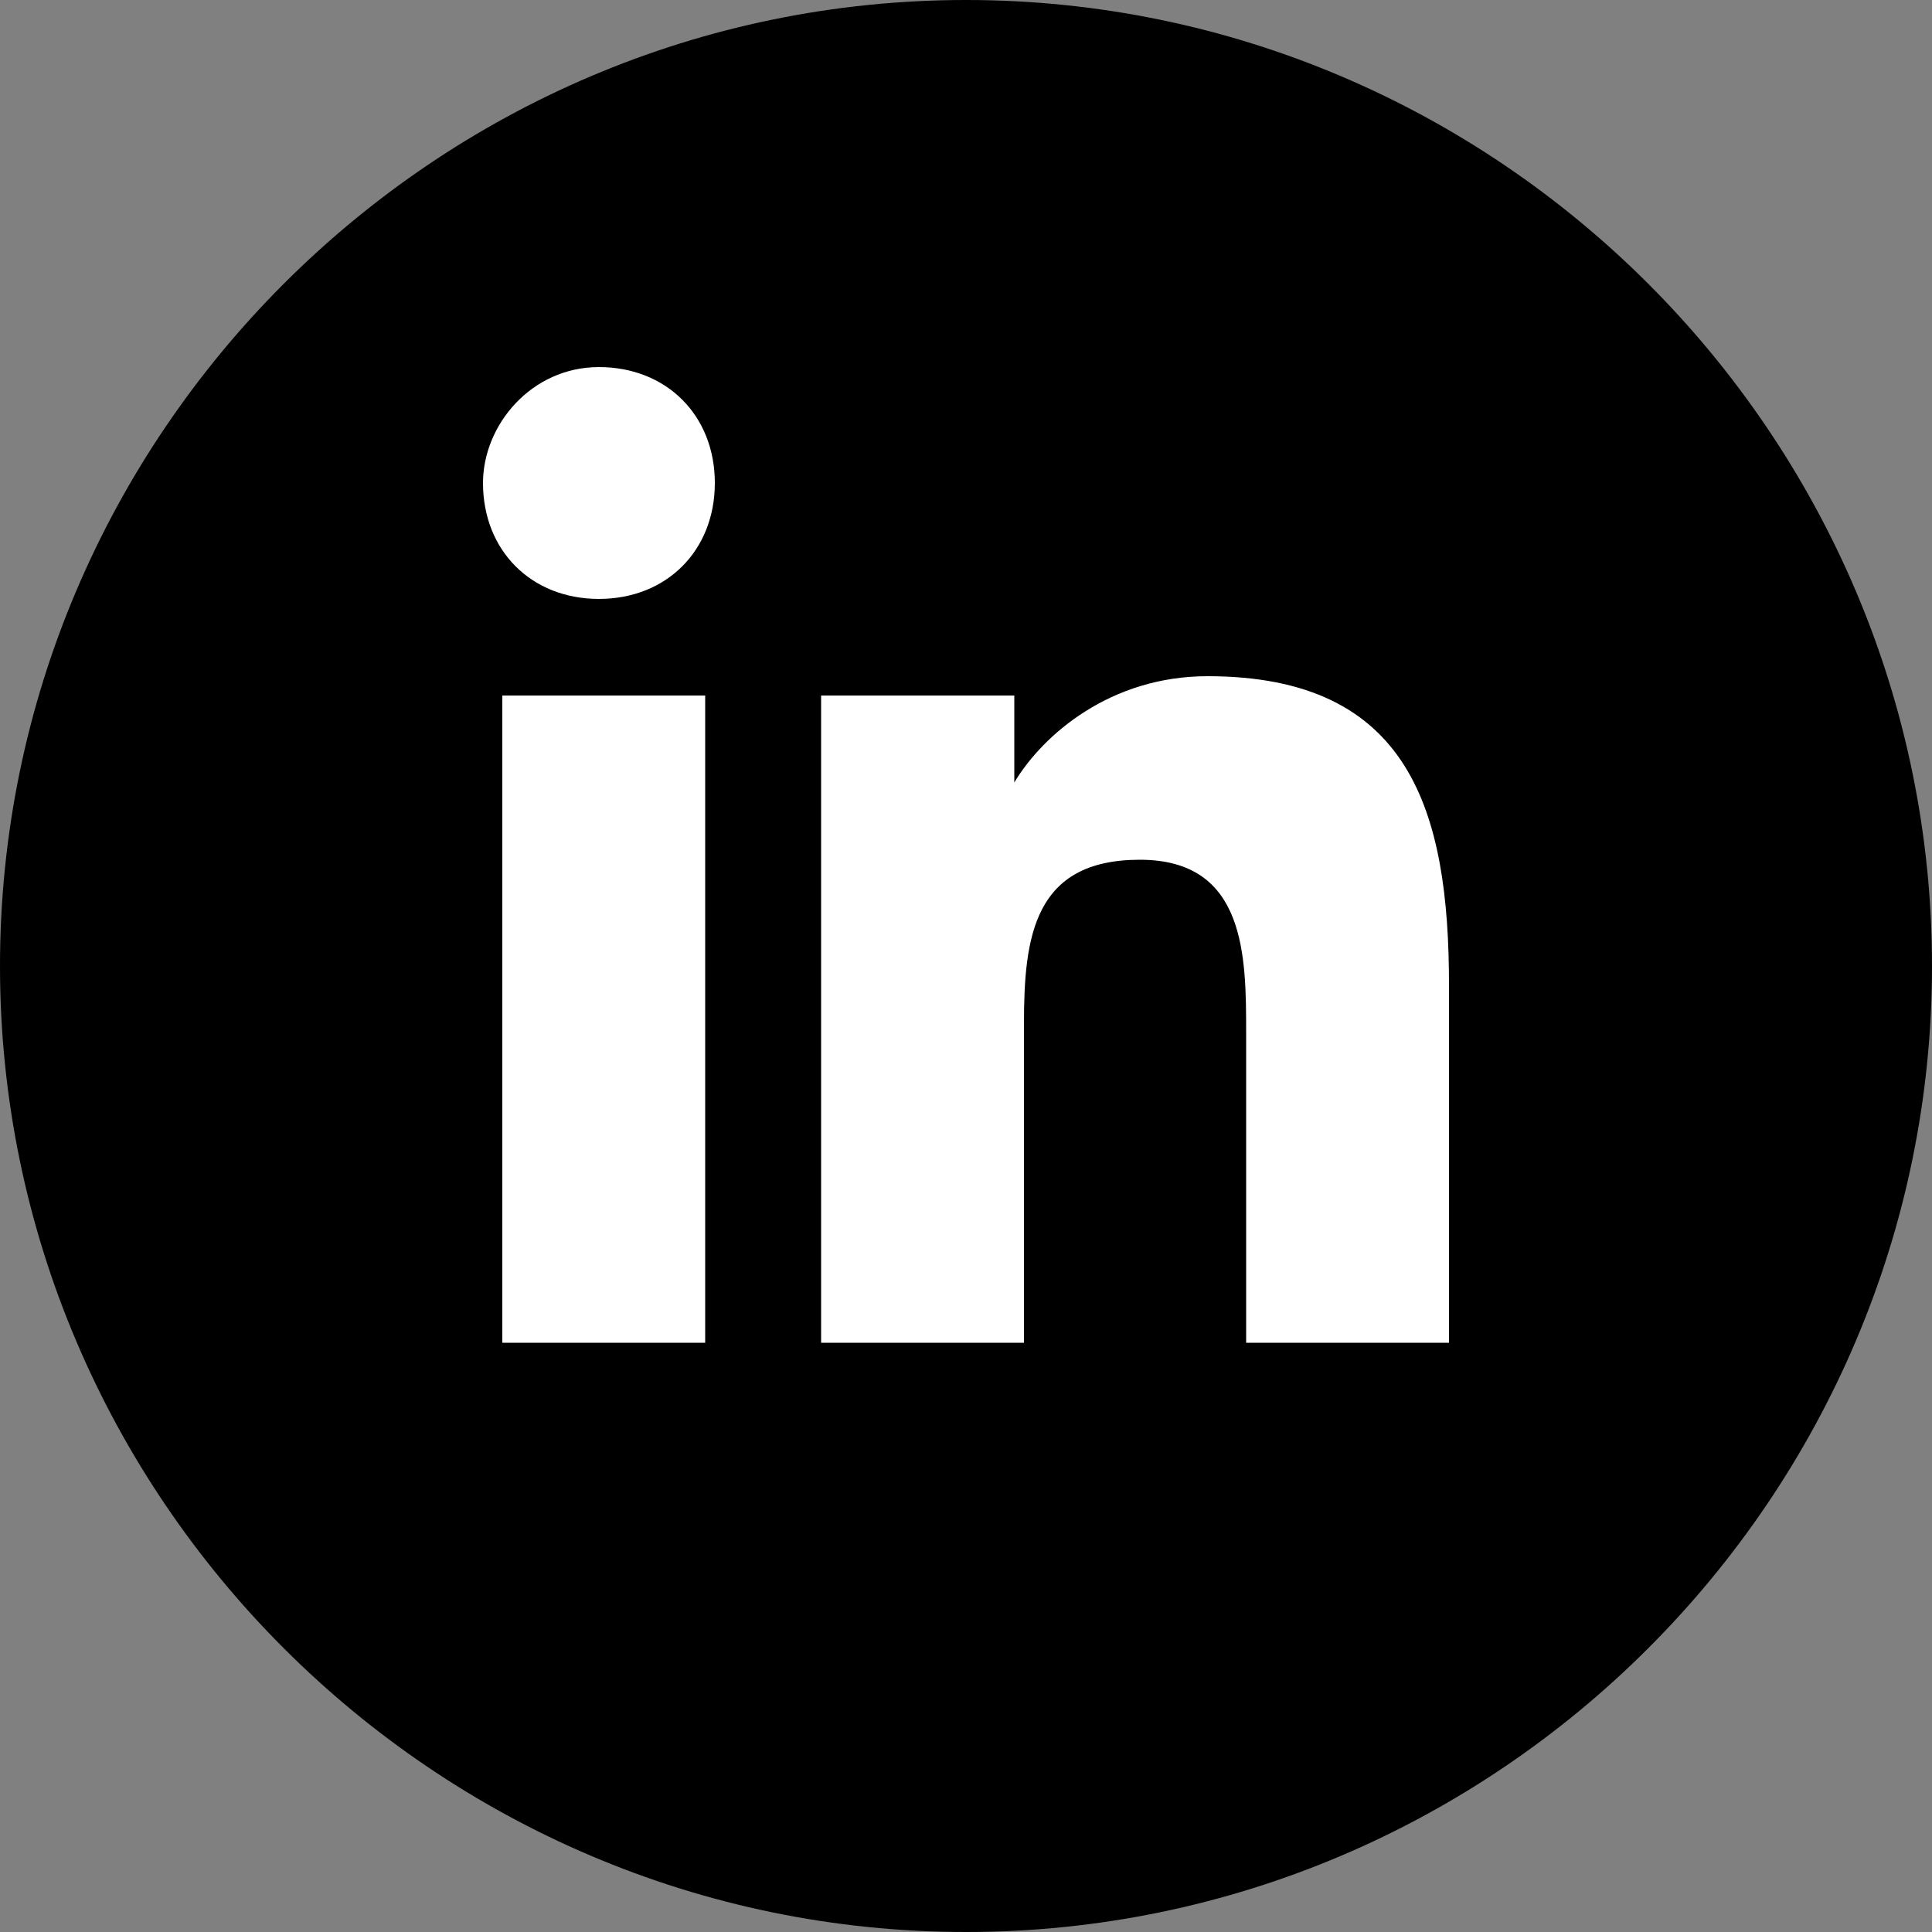
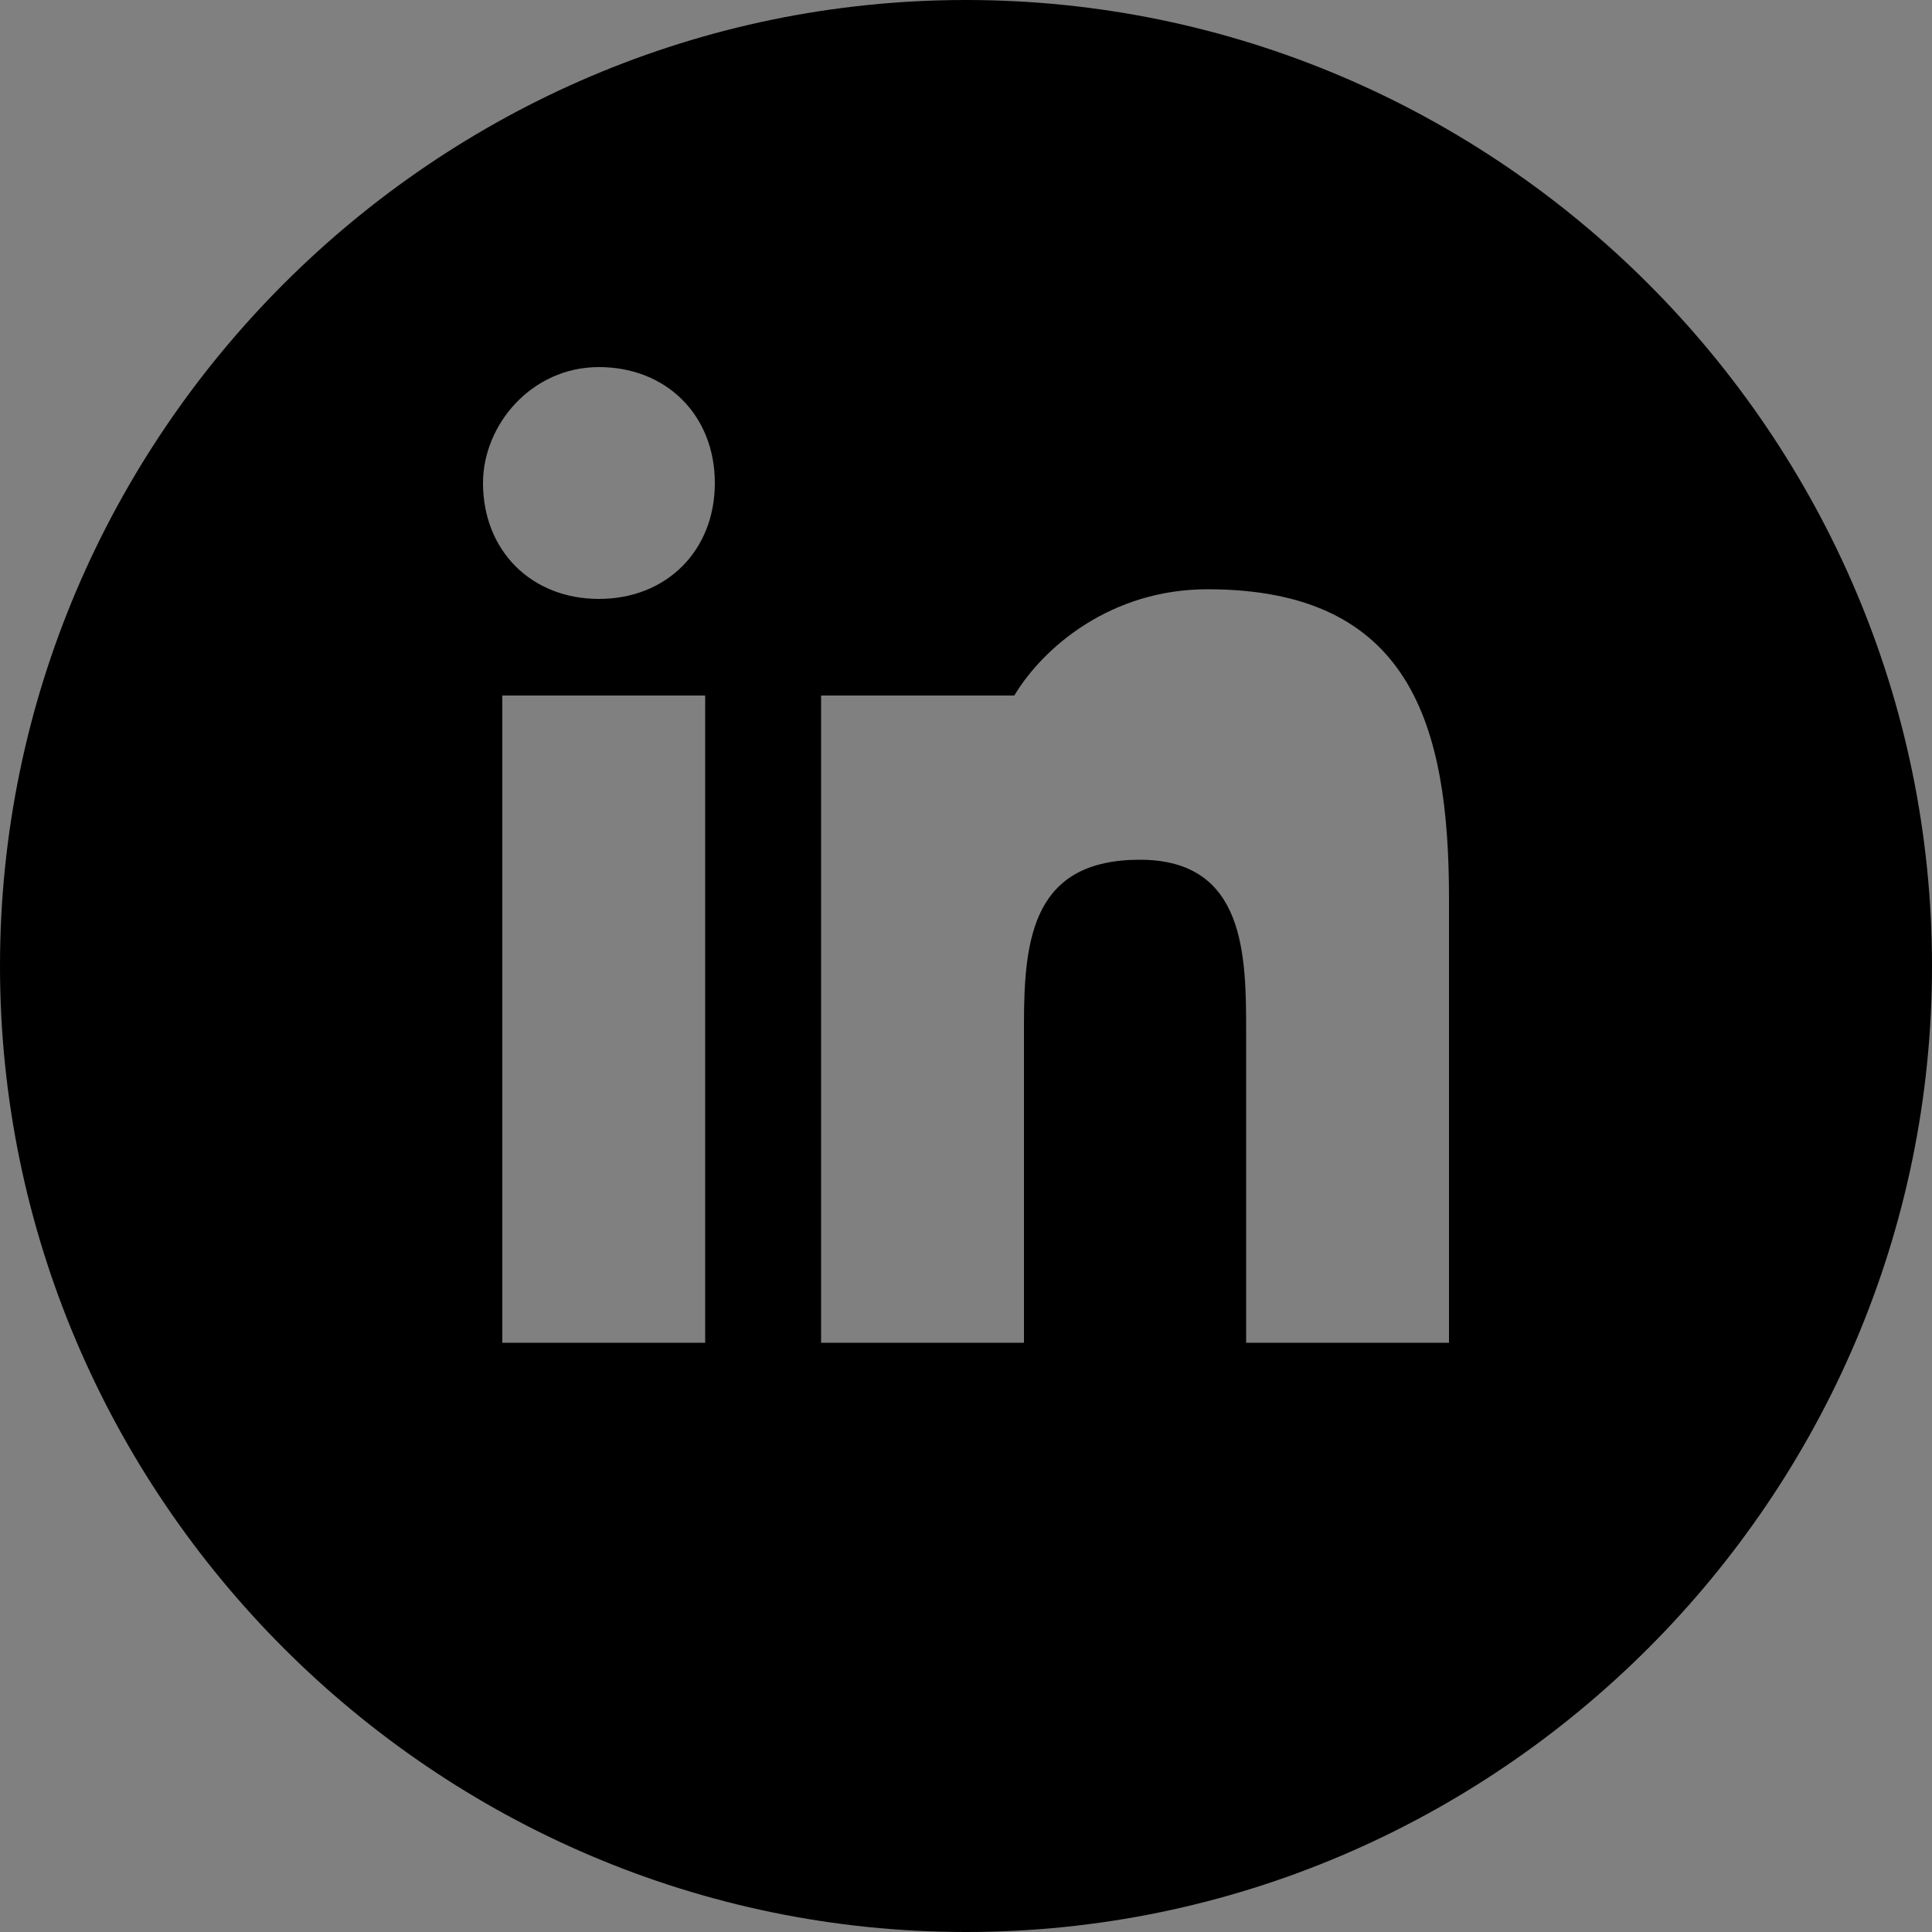
<svg xmlns="http://www.w3.org/2000/svg" version="1.1" x="0px" y="0px" viewBox="-542 390 20 20" style="enable-background:new -542 390 20 20;" xml:space="preserve">
  <rect x="-542" y="390" width="20" height="20" fill="#808080" stroke="none" />
  <style type="text/css">
	.st0{fill:#FFFFFF;}
</style>
  <g id="Laag_2">
-     <rect x="-537.6" y="393" class="st0" width="12.4" height="12.8" />
-   </g>
+     </g>
  <g id="Laag_1">
    <g>
-       <path d="M-532,390c-5.5,0-10,4.5-10,10s4.5,10,10,10s10-4.5,10-10S-526.5,390-532,390z M-534.7,403.9h-2.1v-6.7h2.1V403.9z     M-535.8,396.2c-0.7,0-1.2-0.5-1.2-1.2c0-0.6,0.5-1.2,1.2-1.2s1.2,0.5,1.2,1.2S-535.1,396.2-535.8,396.2z M-527,403.9h-2.1v-3.2    c0-0.8,0-1.8-1.1-1.8c-1.1,0-1.2,0.8-1.2,1.7v3.3h-2.1v-6.7h2v0.9c0.3-0.5,1-1.1,2-1.1c2.1,0,2.5,1.4,2.5,3.2V403.9z" />
+       <path d="M-532,390c-5.5,0-10,4.5-10,10s4.5,10,10,10s10-4.5,10-10S-526.5,390-532,390z M-534.7,403.9h-2.1v-6.7h2.1V403.9z     M-535.8,396.2c-0.7,0-1.2-0.5-1.2-1.2c0-0.6,0.5-1.2,1.2-1.2s1.2,0.5,1.2,1.2S-535.1,396.2-535.8,396.2z M-527,403.9h-2.1v-3.2    c0-0.8,0-1.8-1.1-1.8c-1.1,0-1.2,0.8-1.2,1.7v3.3h-2.1v-6.7h2c0.3-0.5,1-1.1,2-1.1c2.1,0,2.5,1.4,2.5,3.2V403.9z" />
    </g>
  </g>
</svg>